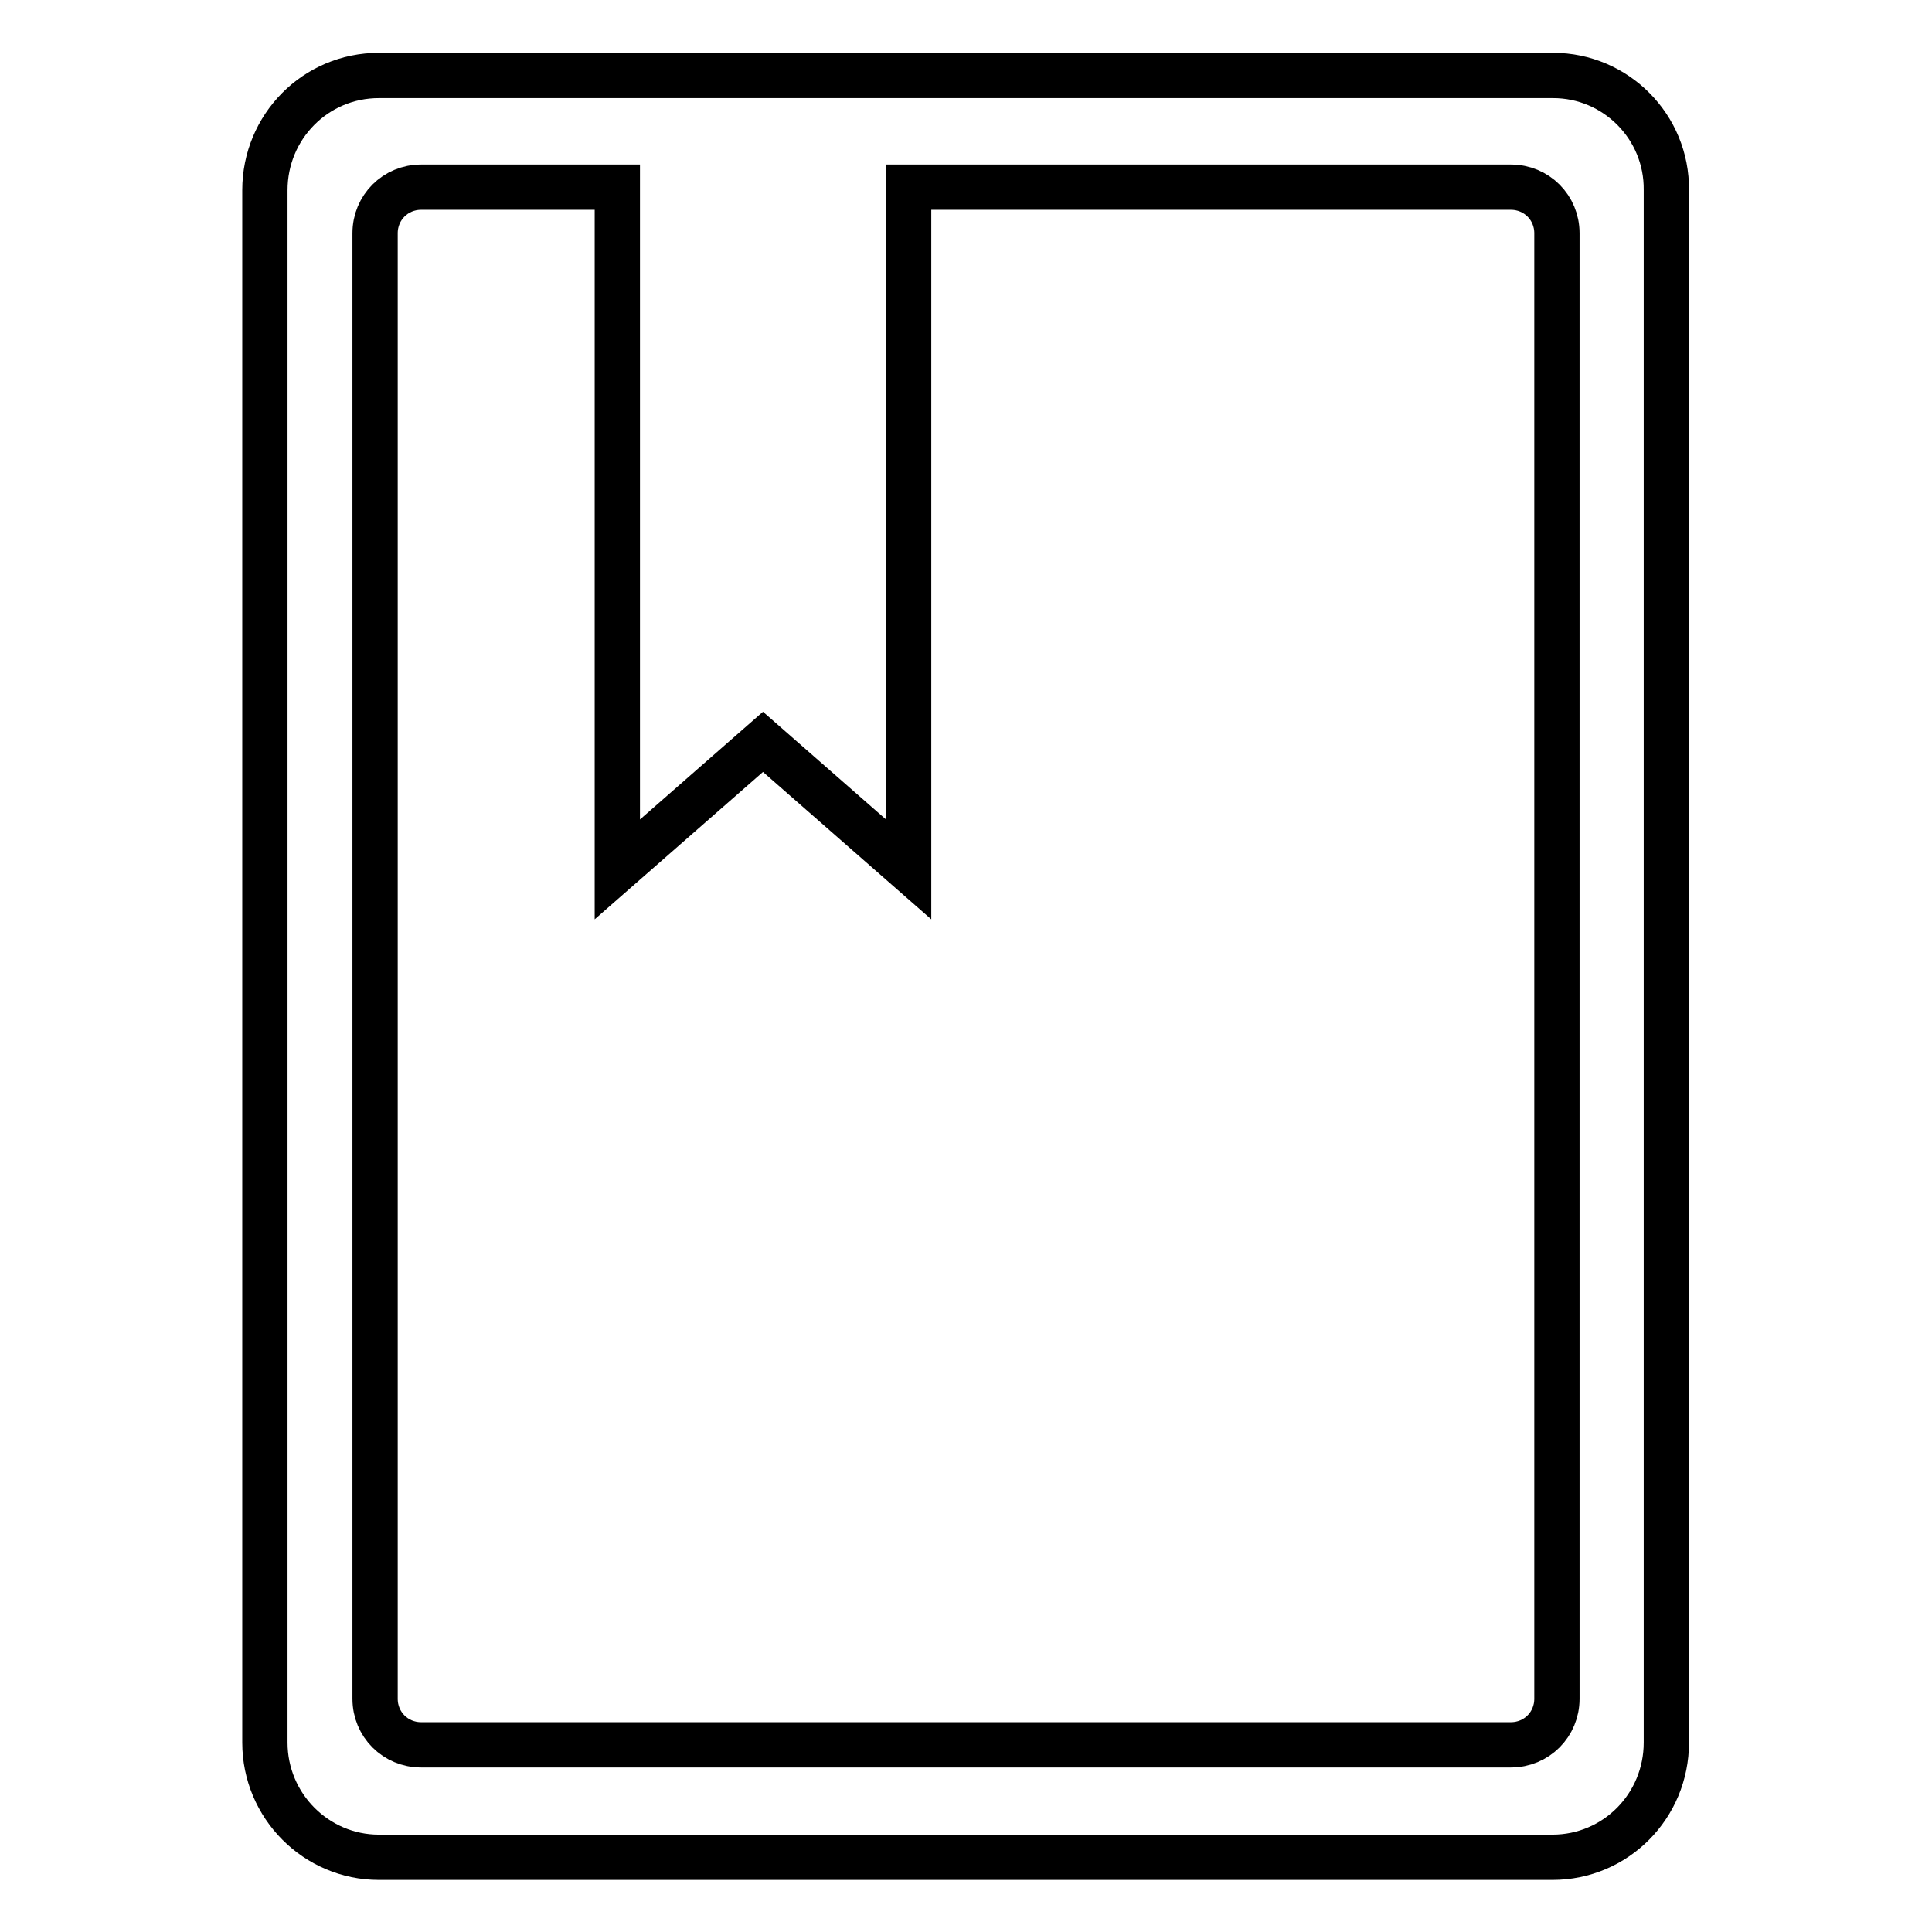
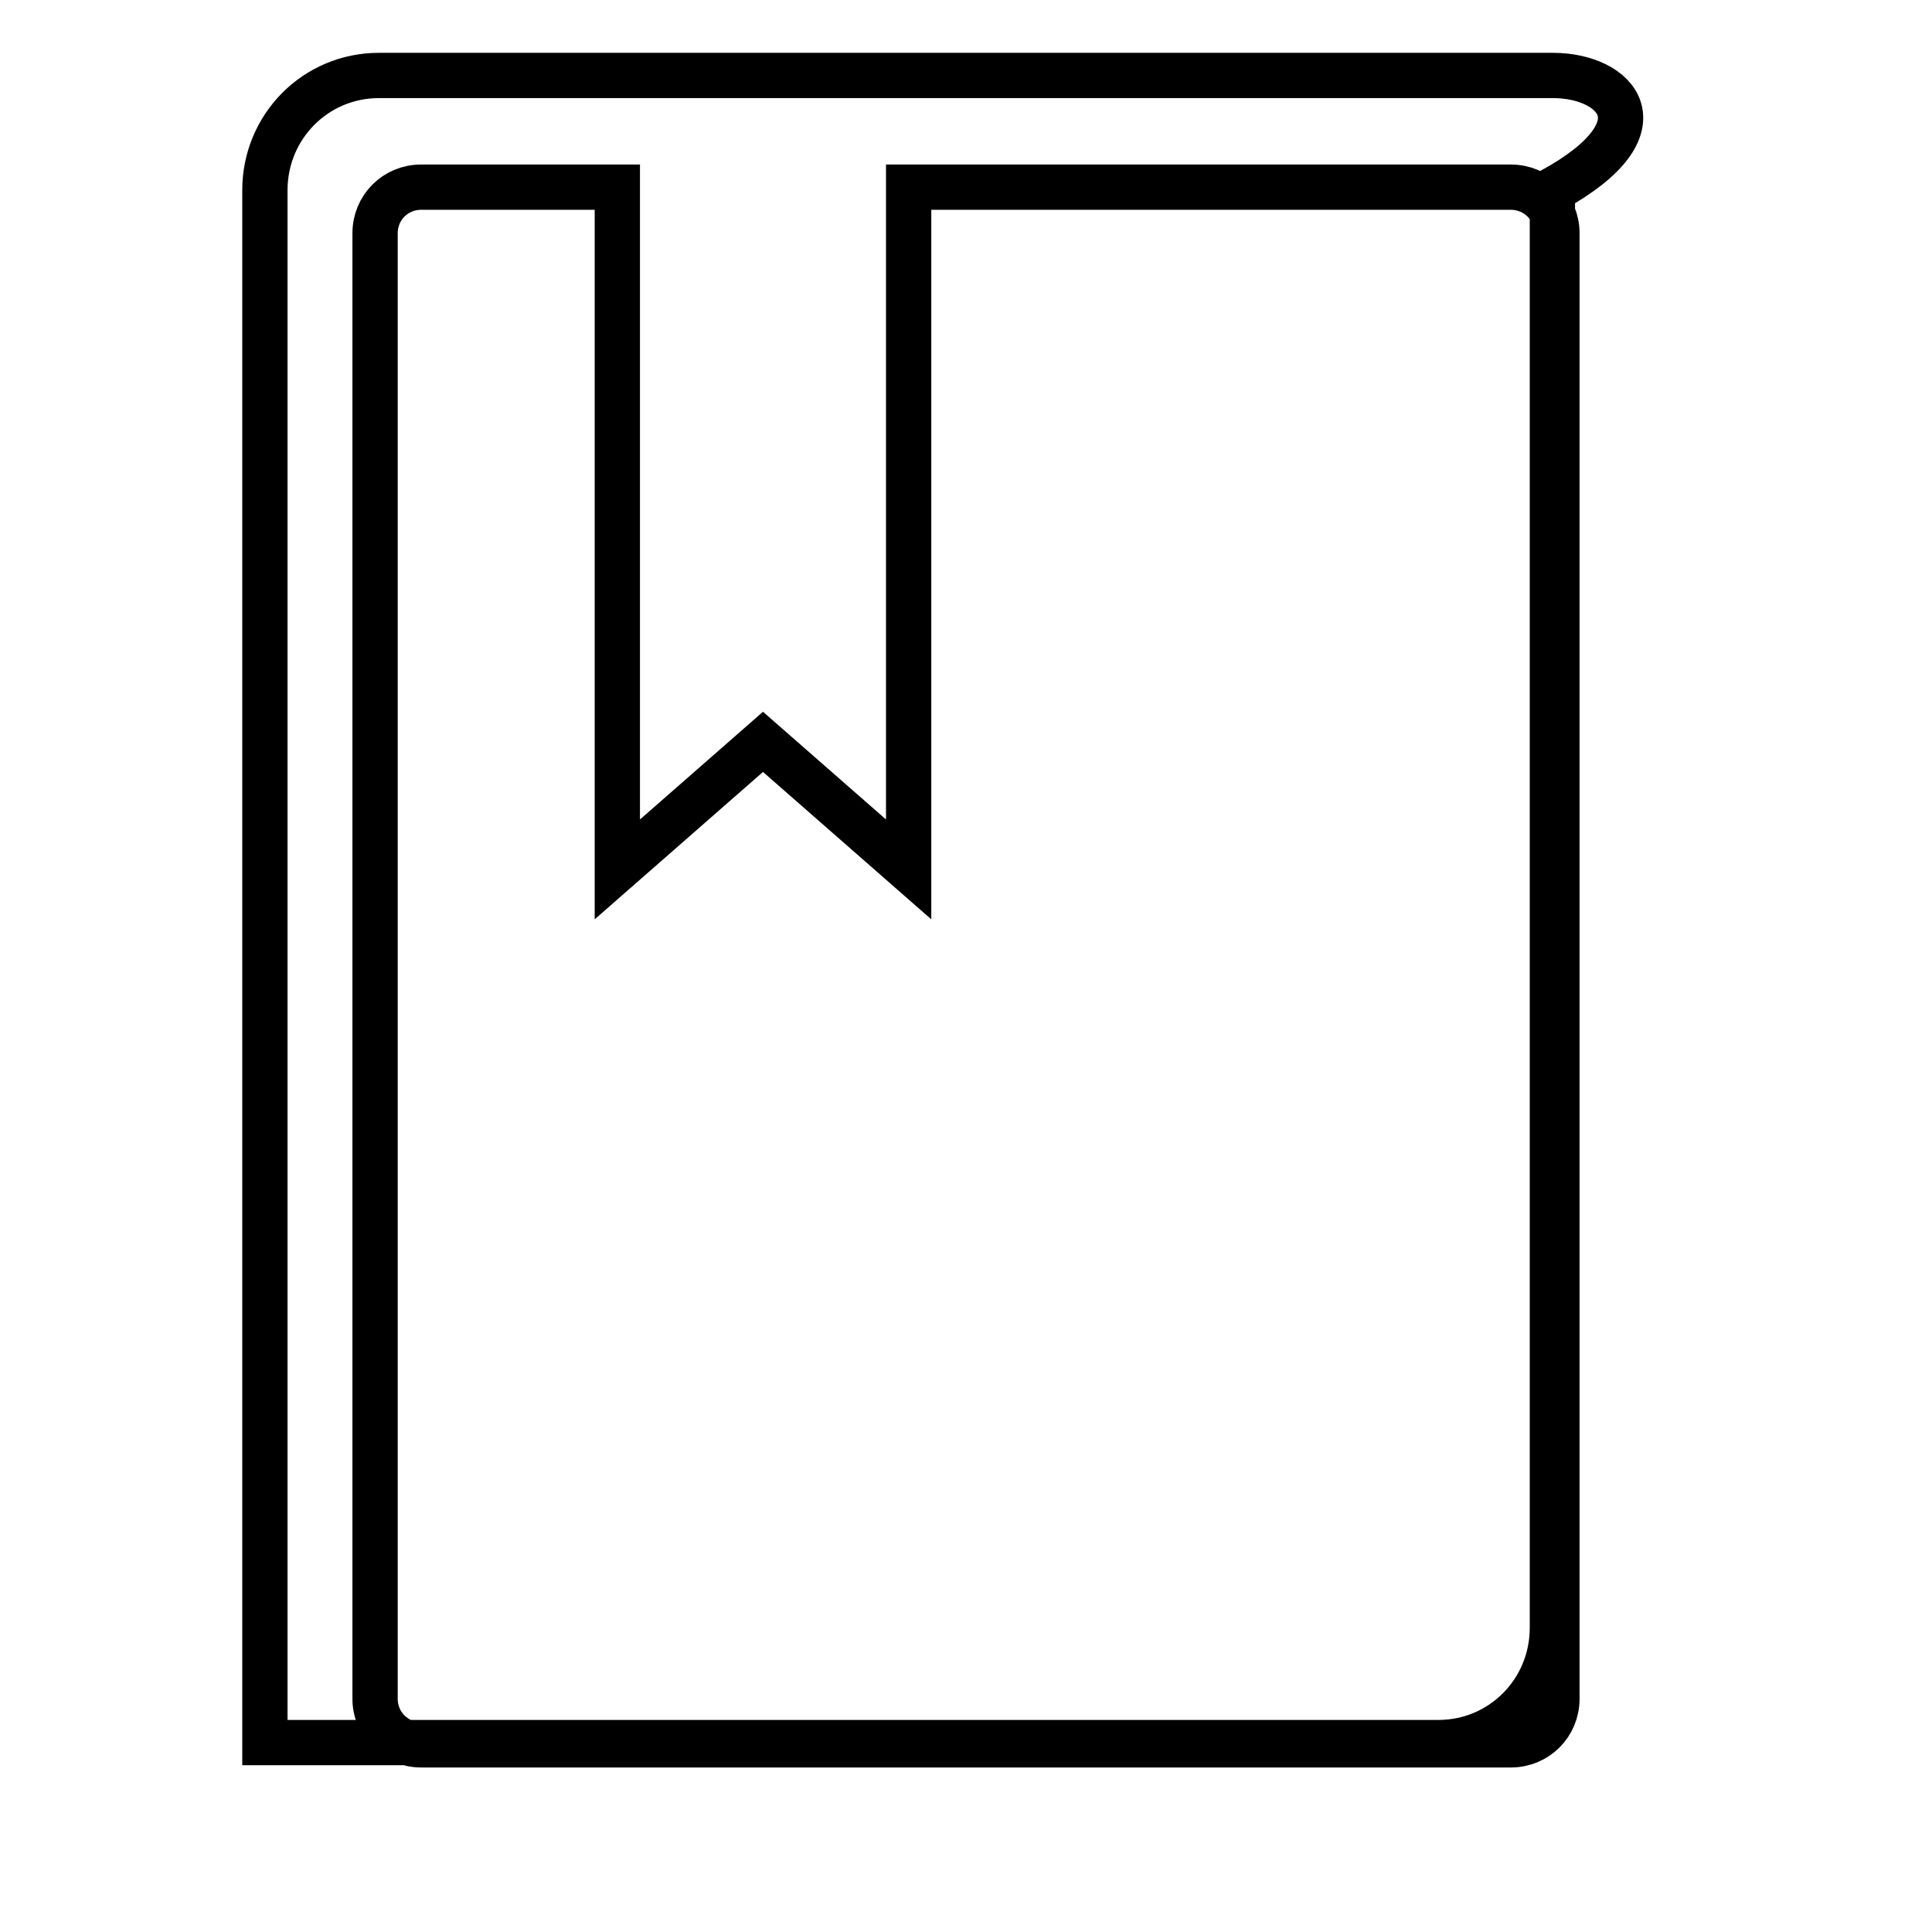
<svg xmlns="http://www.w3.org/2000/svg" version="1.1" x="0px" y="0px" viewBox="0 0 256 256" enable-background="new 0 0 256 256" xml:space="preserve">
  <g>
-     <path stroke-width="6" fill-opacity="0" stroke="#000000" d="M205.8,10H50.2c-8.4,0-15.1,6.8-15.1,15.2v205.7c0,8.4,6.8,15.2,15.1,15.2h155.5c8.4,0,15.1-6.8,15.1-15.2 V25.2C220.9,16.8,214.1,10,205.8,10z M206.3,225.1c0,3.4-2.7,6.1-6.1,6.1H55.8c-3.4,0-6.1-2.7-6.1-6.1V30.9c0-3.4,2.7-6.1,6.1-6.1 h26v90.4l19.3-16.9l19.3,16.9V24.8h79.8c3.4,0,6.1,2.7,6.1,6.1V225.1z" />
+     <path stroke-width="6" fill-opacity="0" stroke="#000000" d="M205.8,10H50.2c-8.4,0-15.1,6.8-15.1,15.2v205.7h155.5c8.4,0,15.1-6.8,15.1-15.2 V25.2C220.9,16.8,214.1,10,205.8,10z M206.3,225.1c0,3.4-2.7,6.1-6.1,6.1H55.8c-3.4,0-6.1-2.7-6.1-6.1V30.9c0-3.4,2.7-6.1,6.1-6.1 h26v90.4l19.3-16.9l19.3,16.9V24.8h79.8c3.4,0,6.1,2.7,6.1,6.1V225.1z" />
  </g>
</svg>